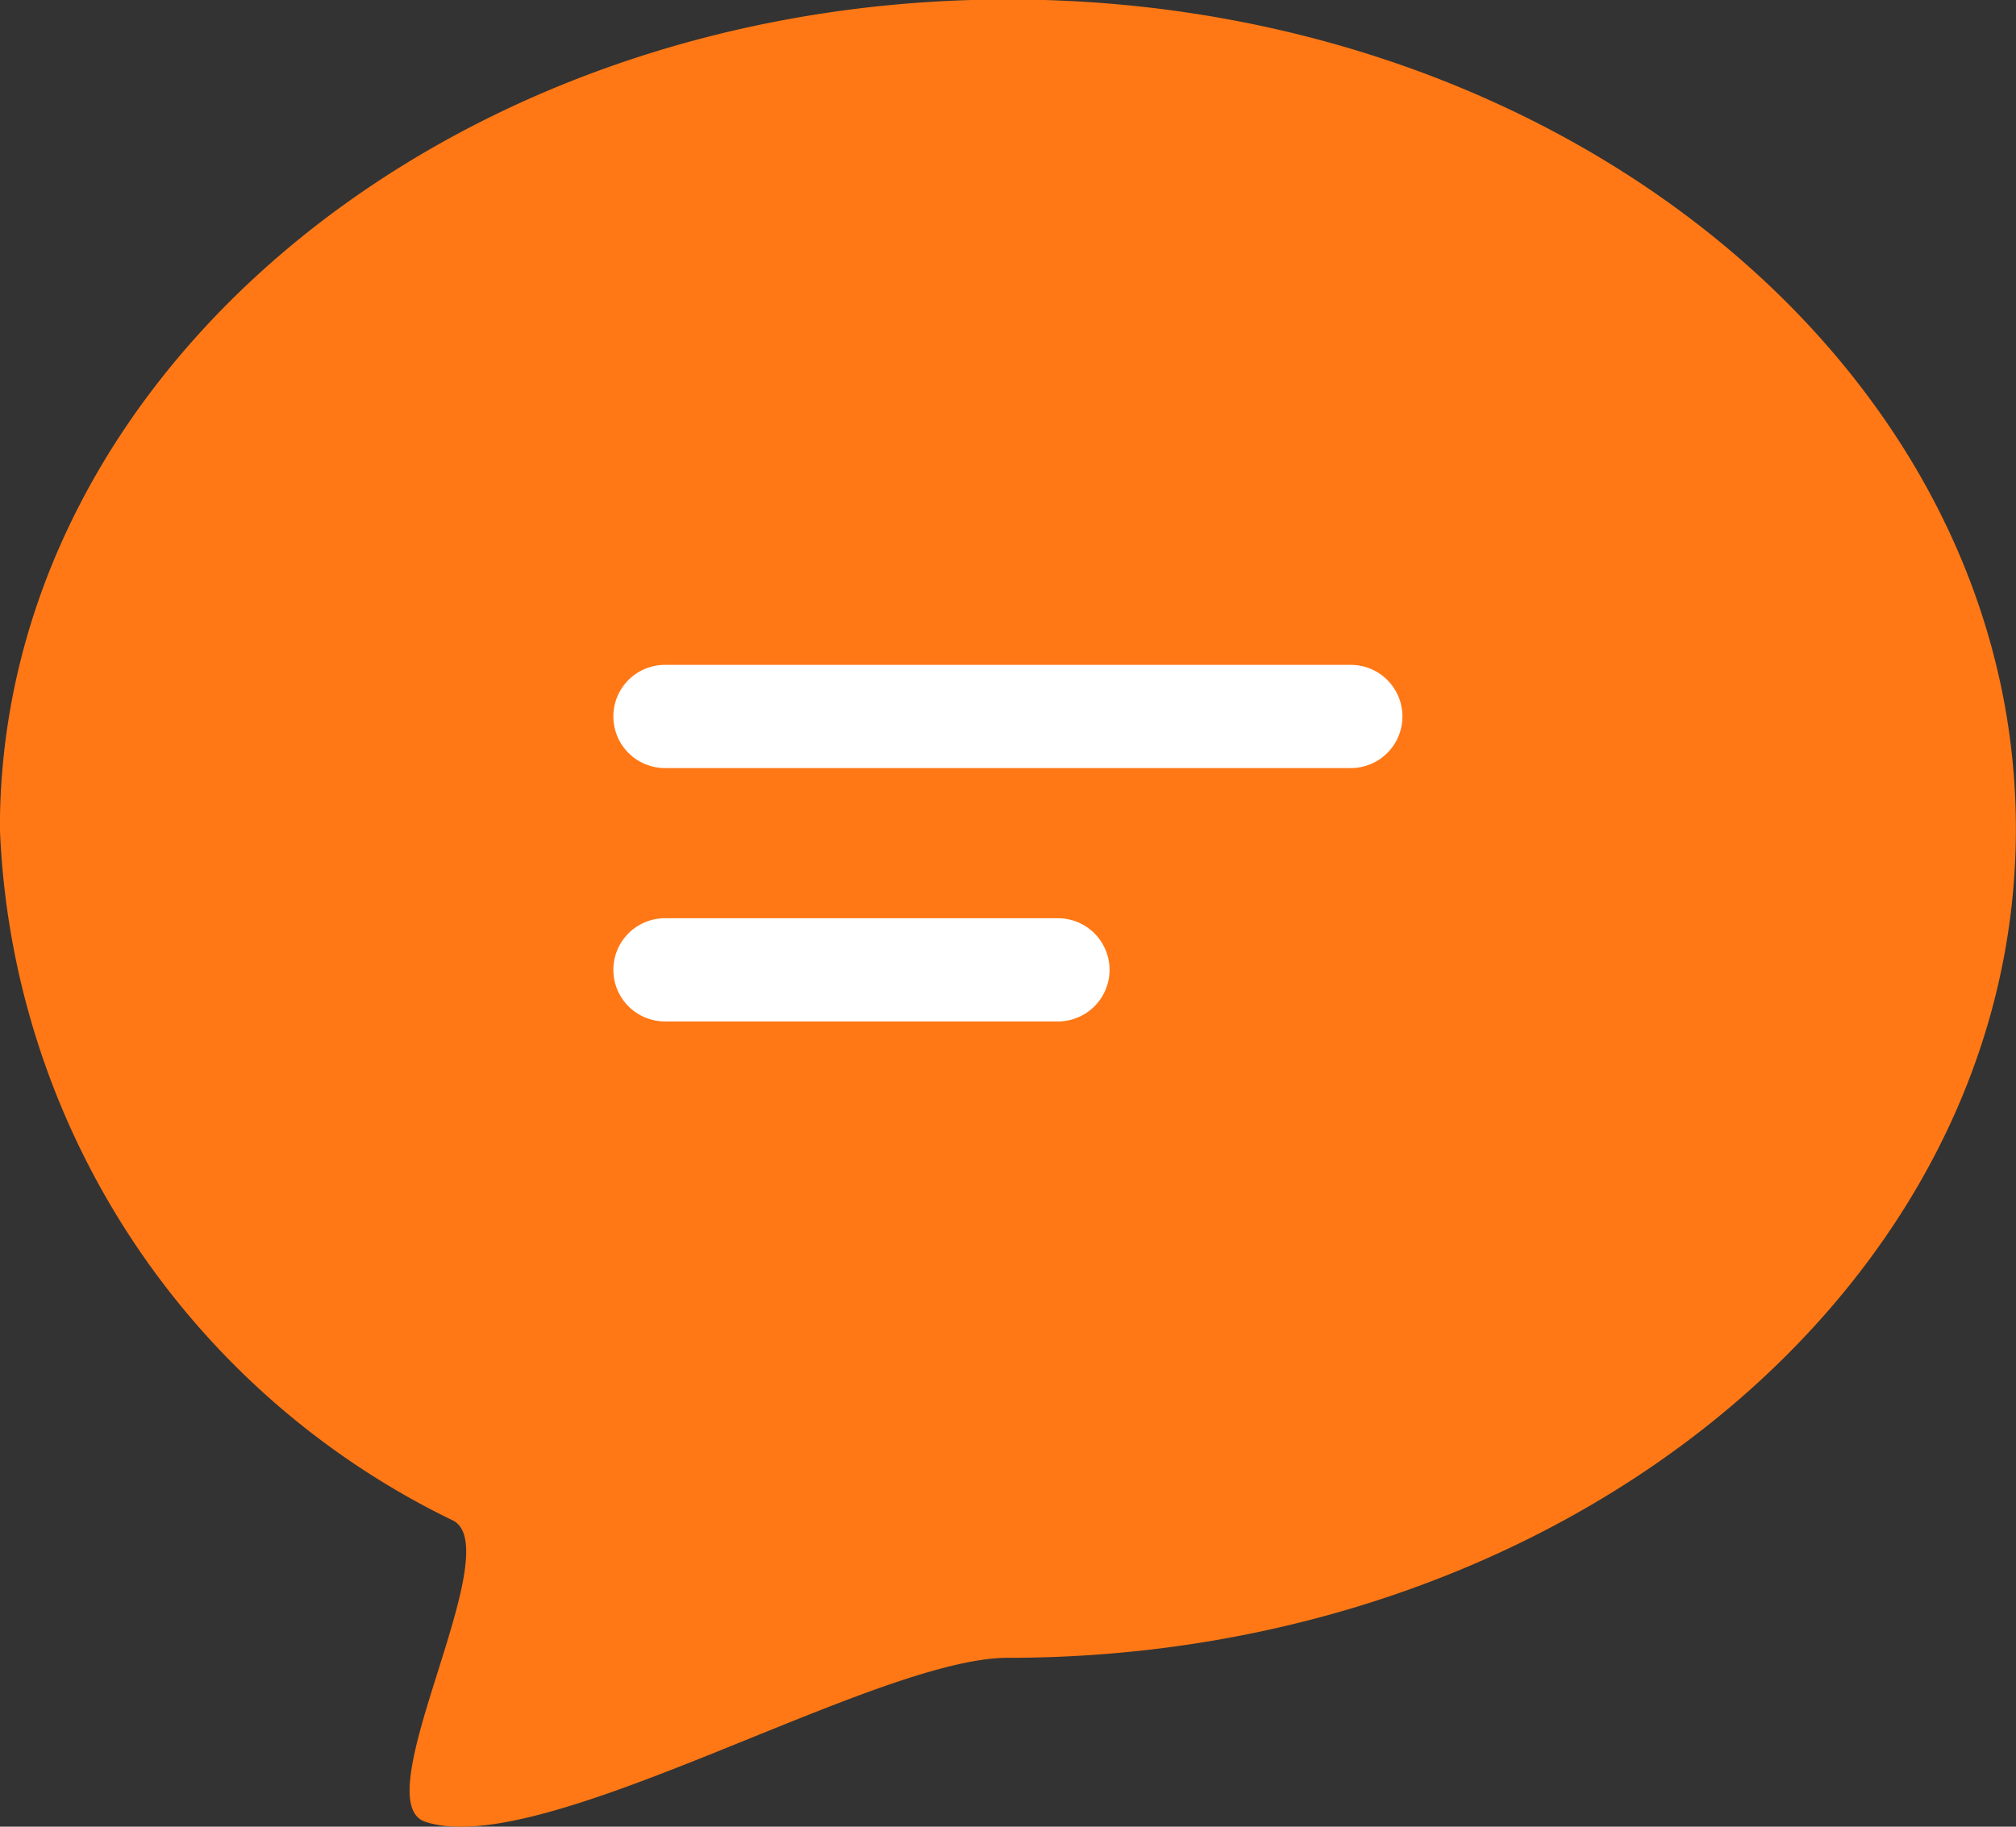
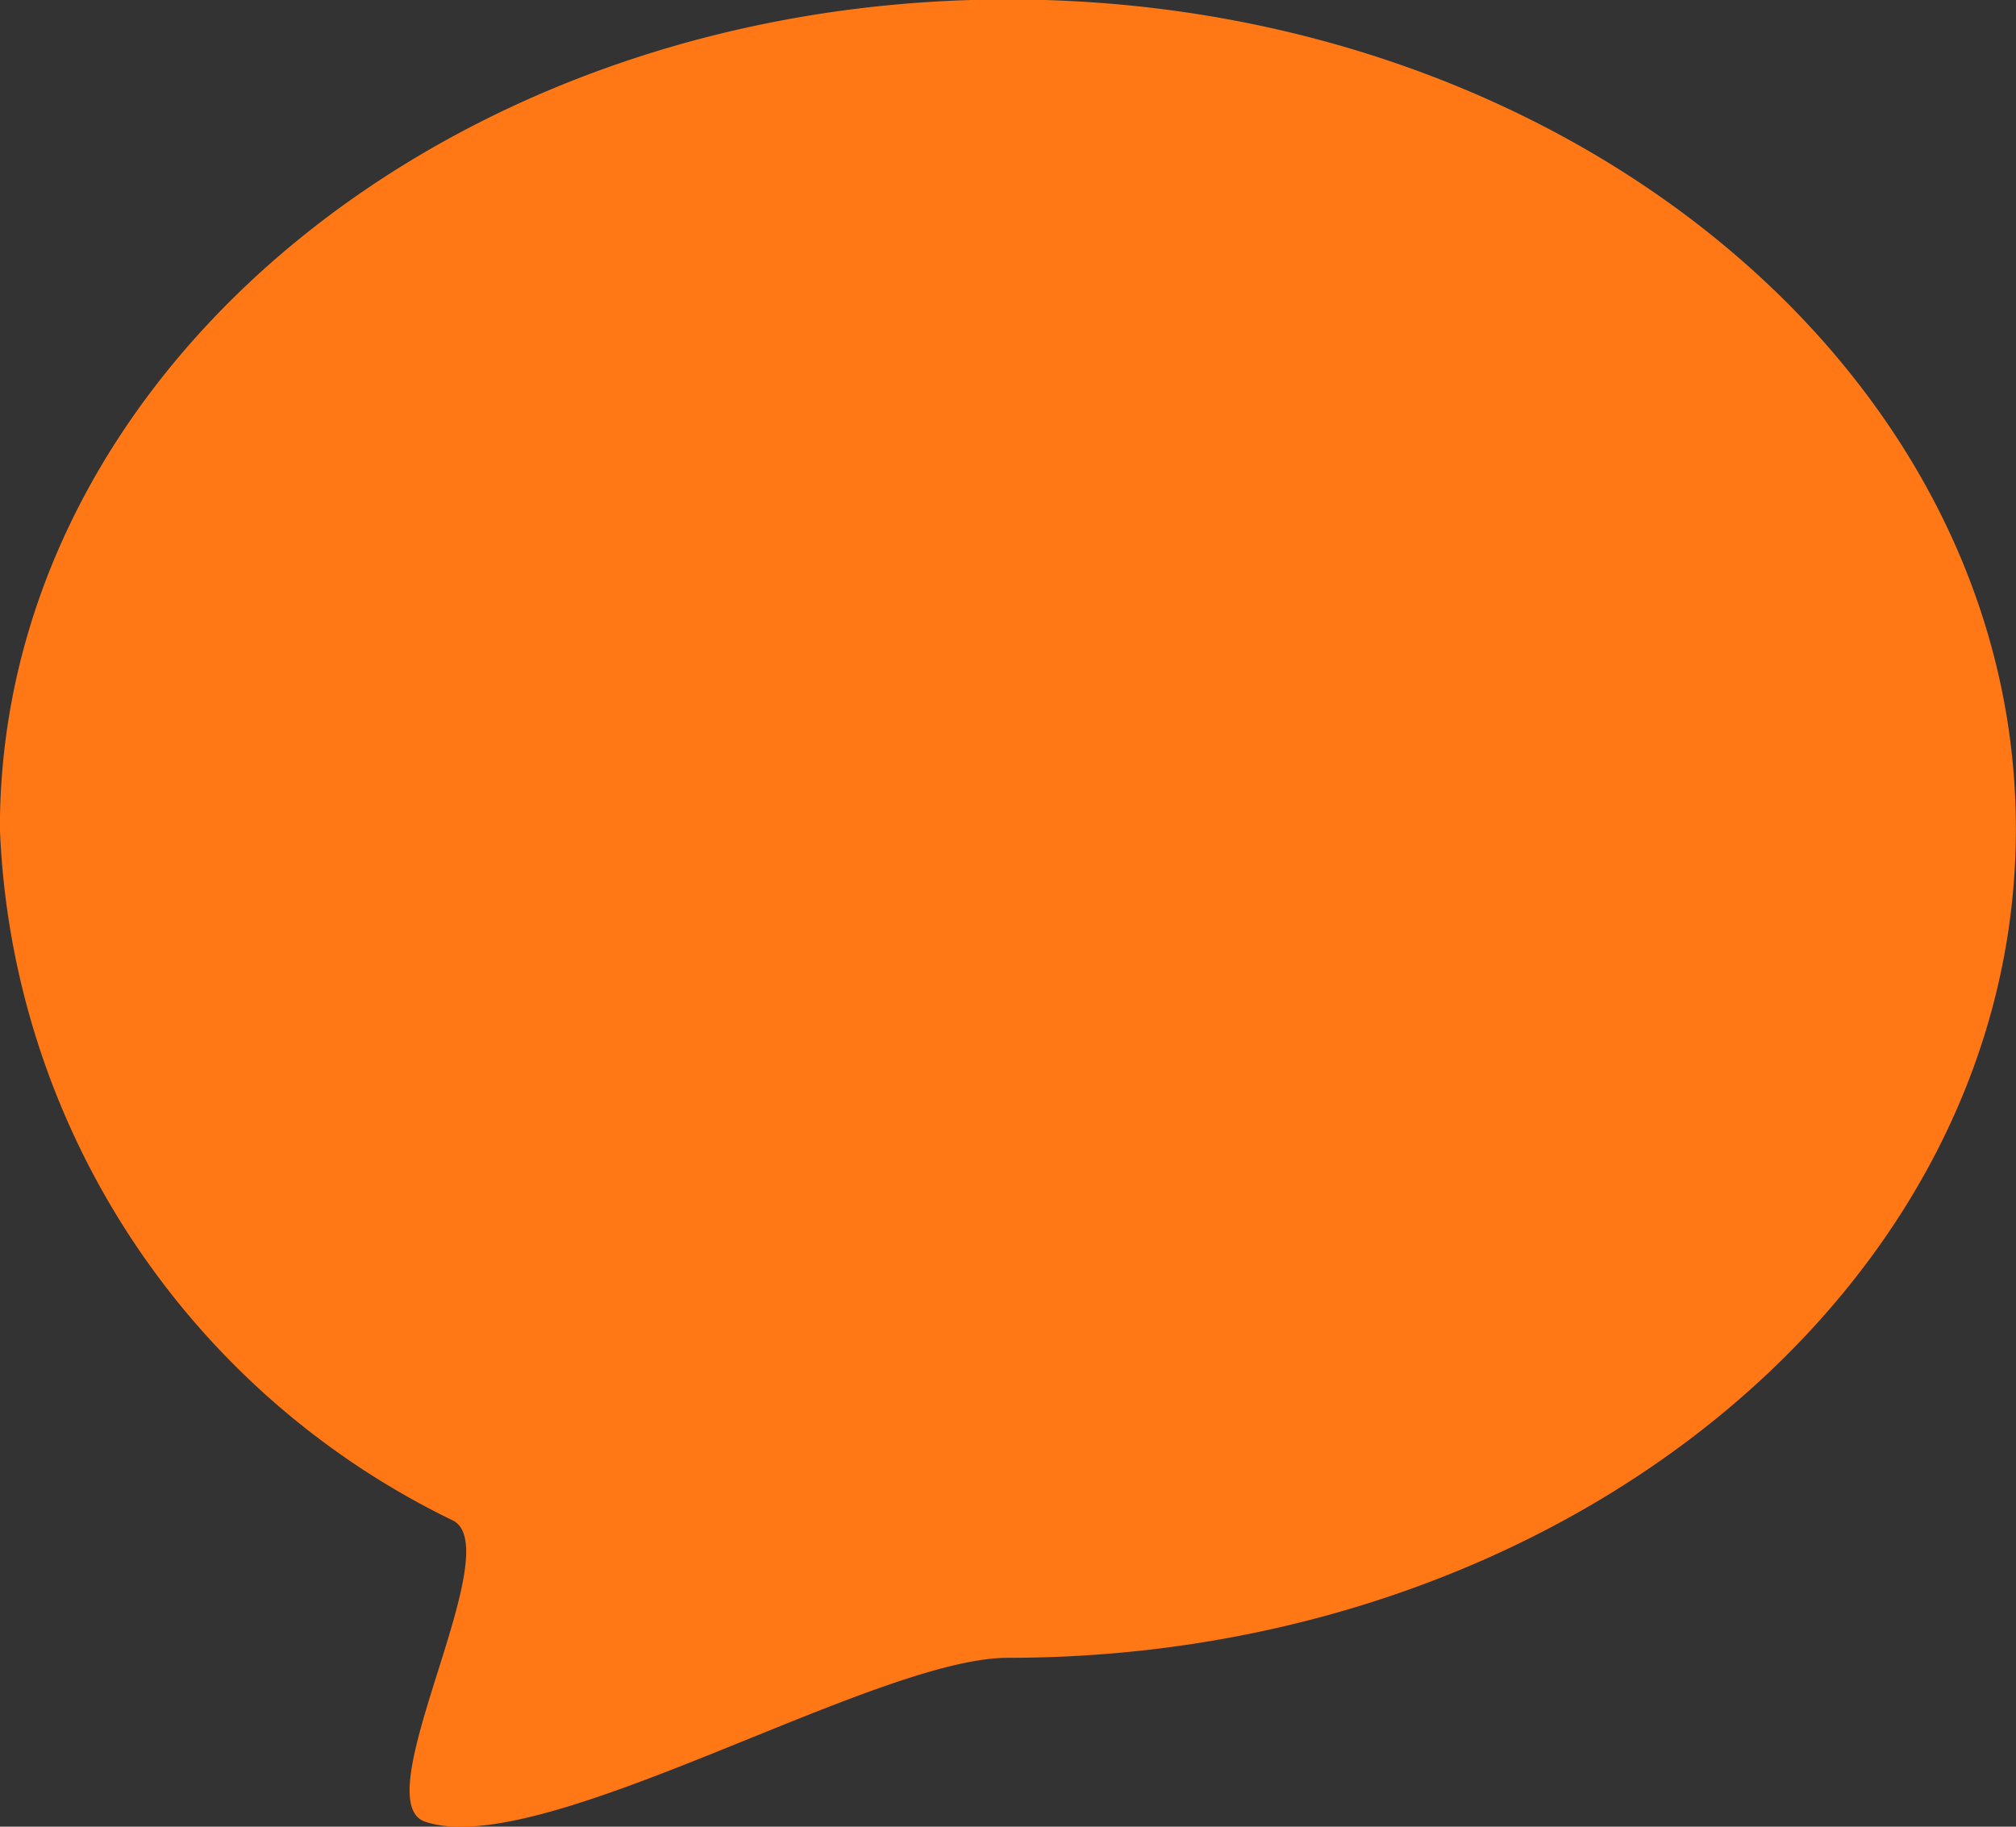
<svg xmlns="http://www.w3.org/2000/svg" width="18.751" height="16.993" viewBox="0 0 18.751 16.993">
  <rect x="0" y="0" width="18.751" height="16.993" fill="#333333" stroke="none" />
  <defs>
    <style>.a{fill:#ff7815;}.b{fill:#fff;}</style>
  </defs>
  <g transform="translate(-96.45 -74.34)">
-     <path class="a" d="M115.2,82.051c0,4.259-4.2,7.711-9.376,7.711-1.246,0-4.331,1.889-5.419,1.525-.574-.192.774-2.518.263-2.8a7.473,7.473,0,0,1-4.219-6.441c0-4.259,4.2-7.711,9.376-7.711S115.2,77.792,115.2,82.051Z" />
-     <path class="b" d="M355.789,348.98H349.41a.48.48,0,0,1,0-.96h6.379a.48.48,0,0,1,0,.96Zm-2.724,2.357H349.41a.48.48,0,0,1,0-.96h3.655a.48.48,0,0,1,0,.96Z" transform="translate(-246.775 -267.495)" />
+     <path class="a" d="M115.2,82.051c0,4.259-4.2,7.711-9.376,7.711-1.246,0-4.331,1.889-5.419,1.525-.574-.192.774-2.518.263-2.8a7.473,7.473,0,0,1-4.219-6.441c0-4.259,4.2-7.711,9.376-7.711S115.2,77.792,115.2,82.051" />
  </g>
</svg>